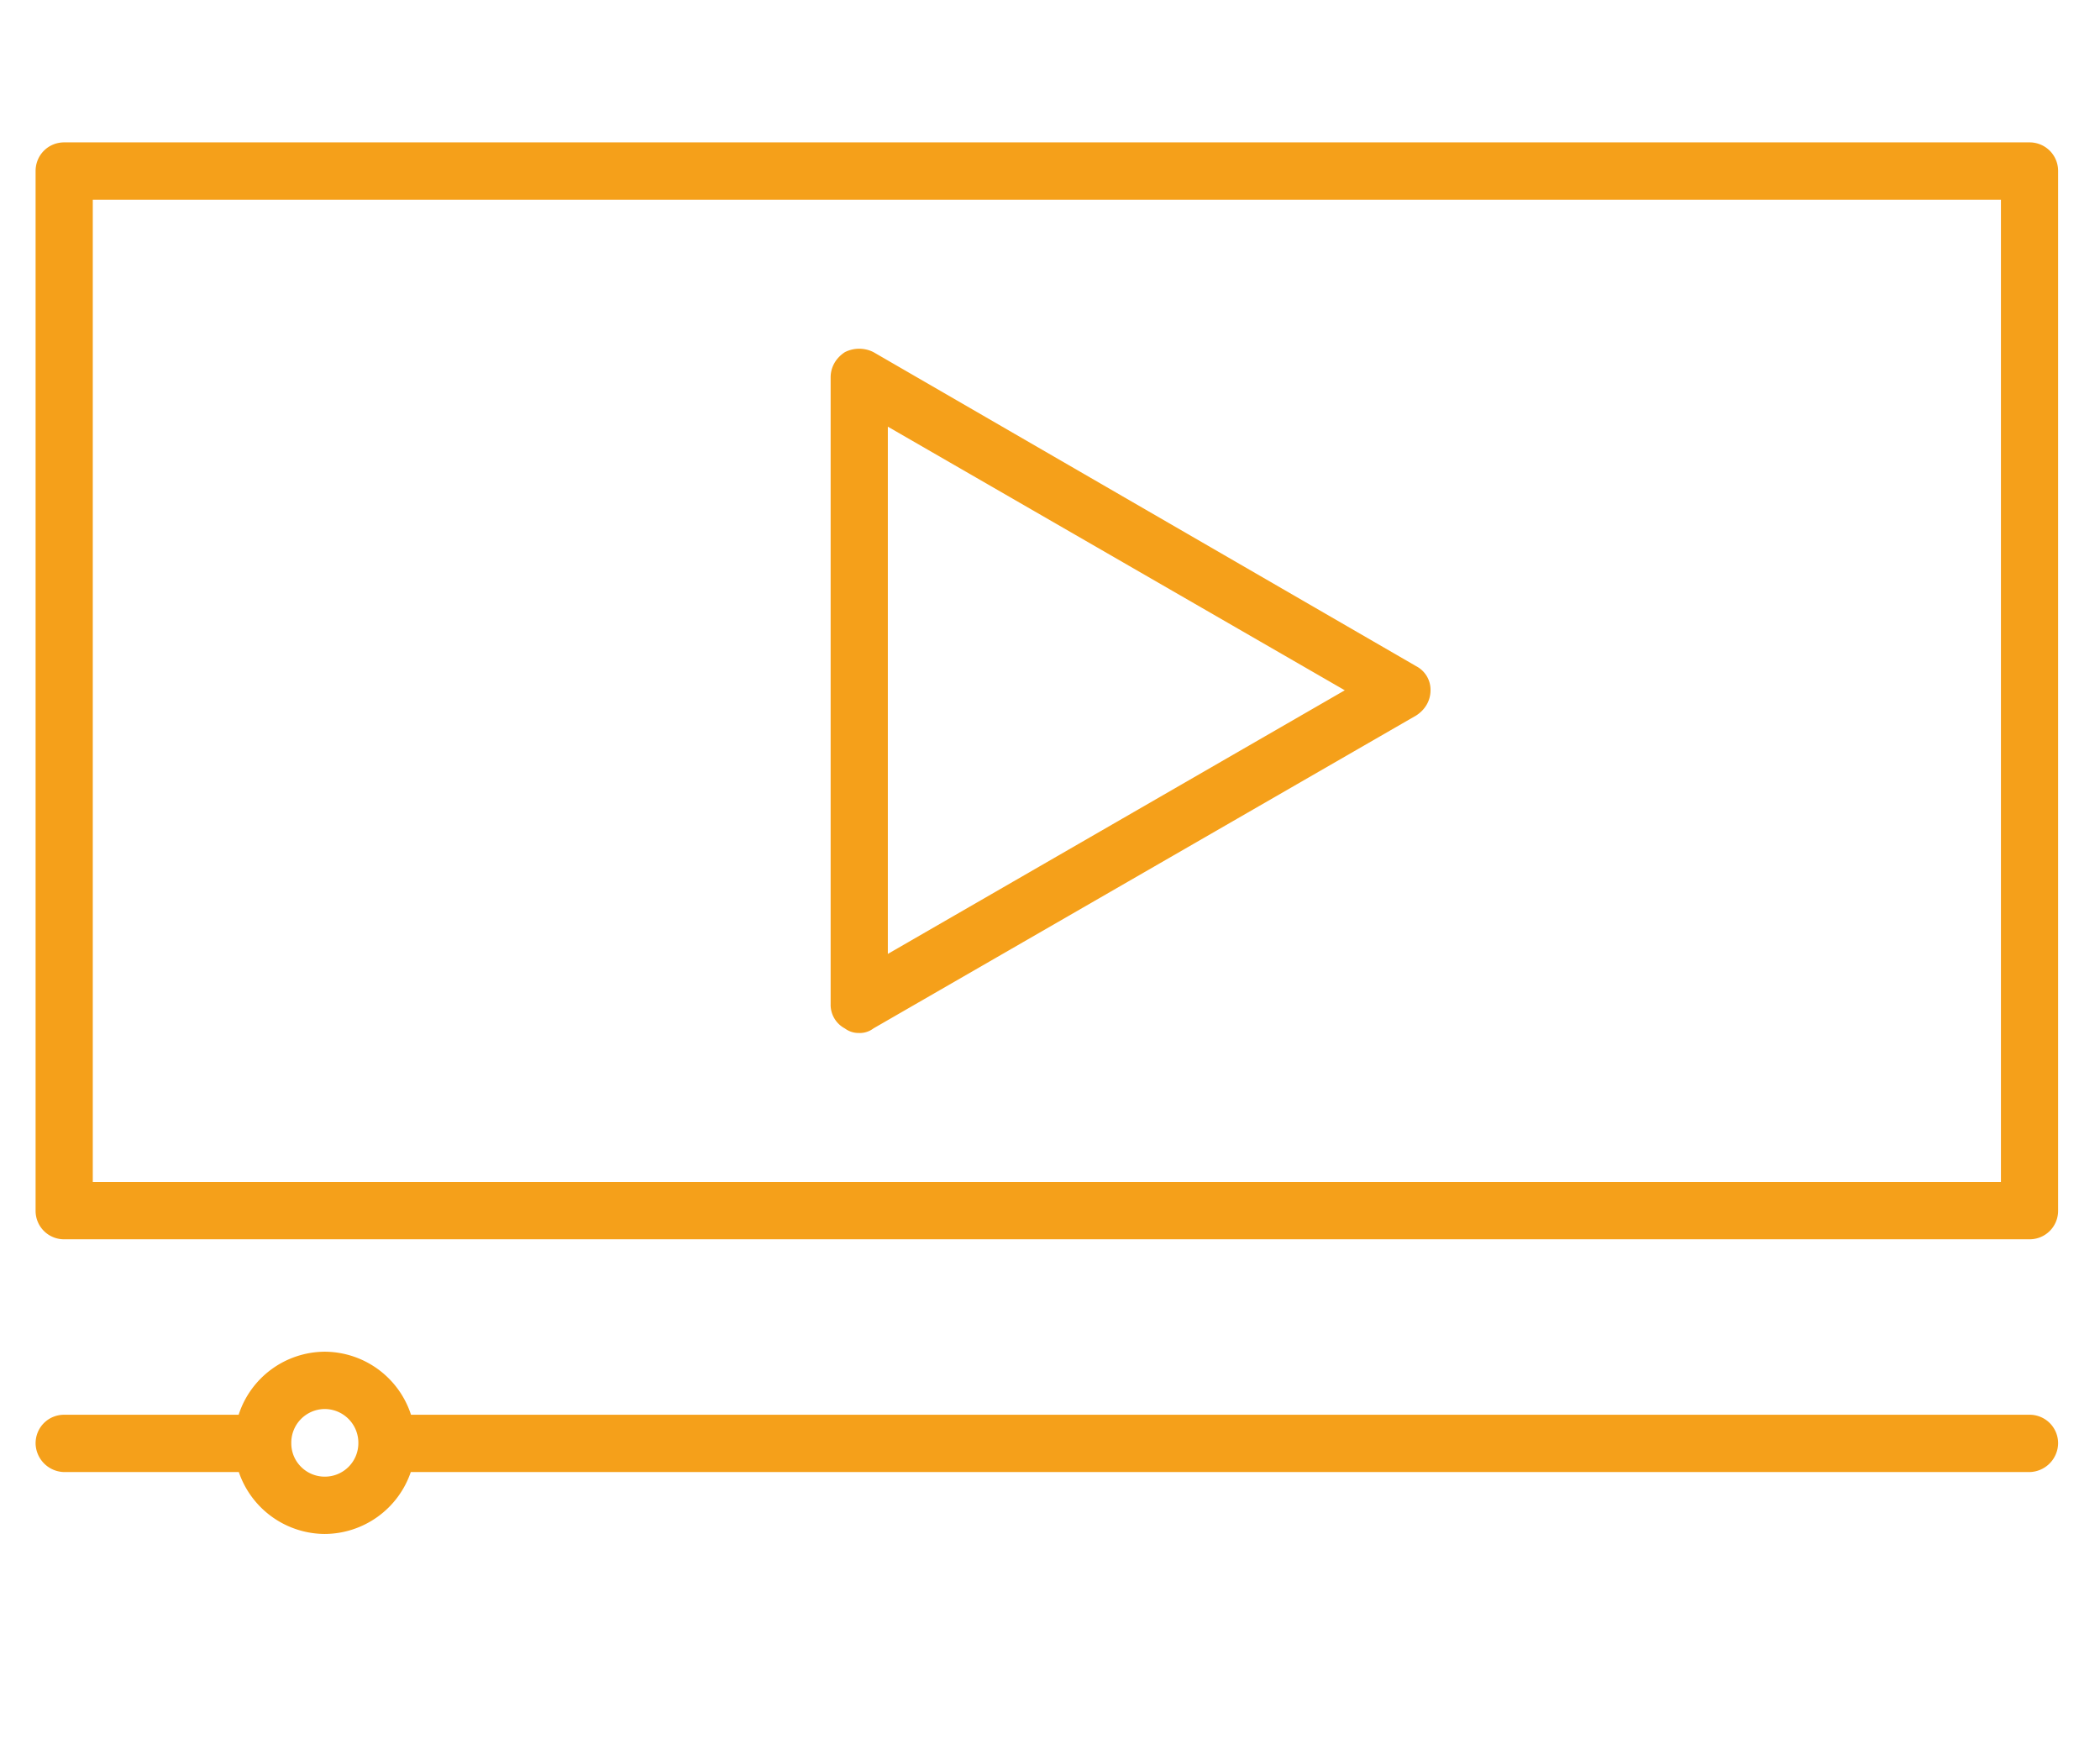
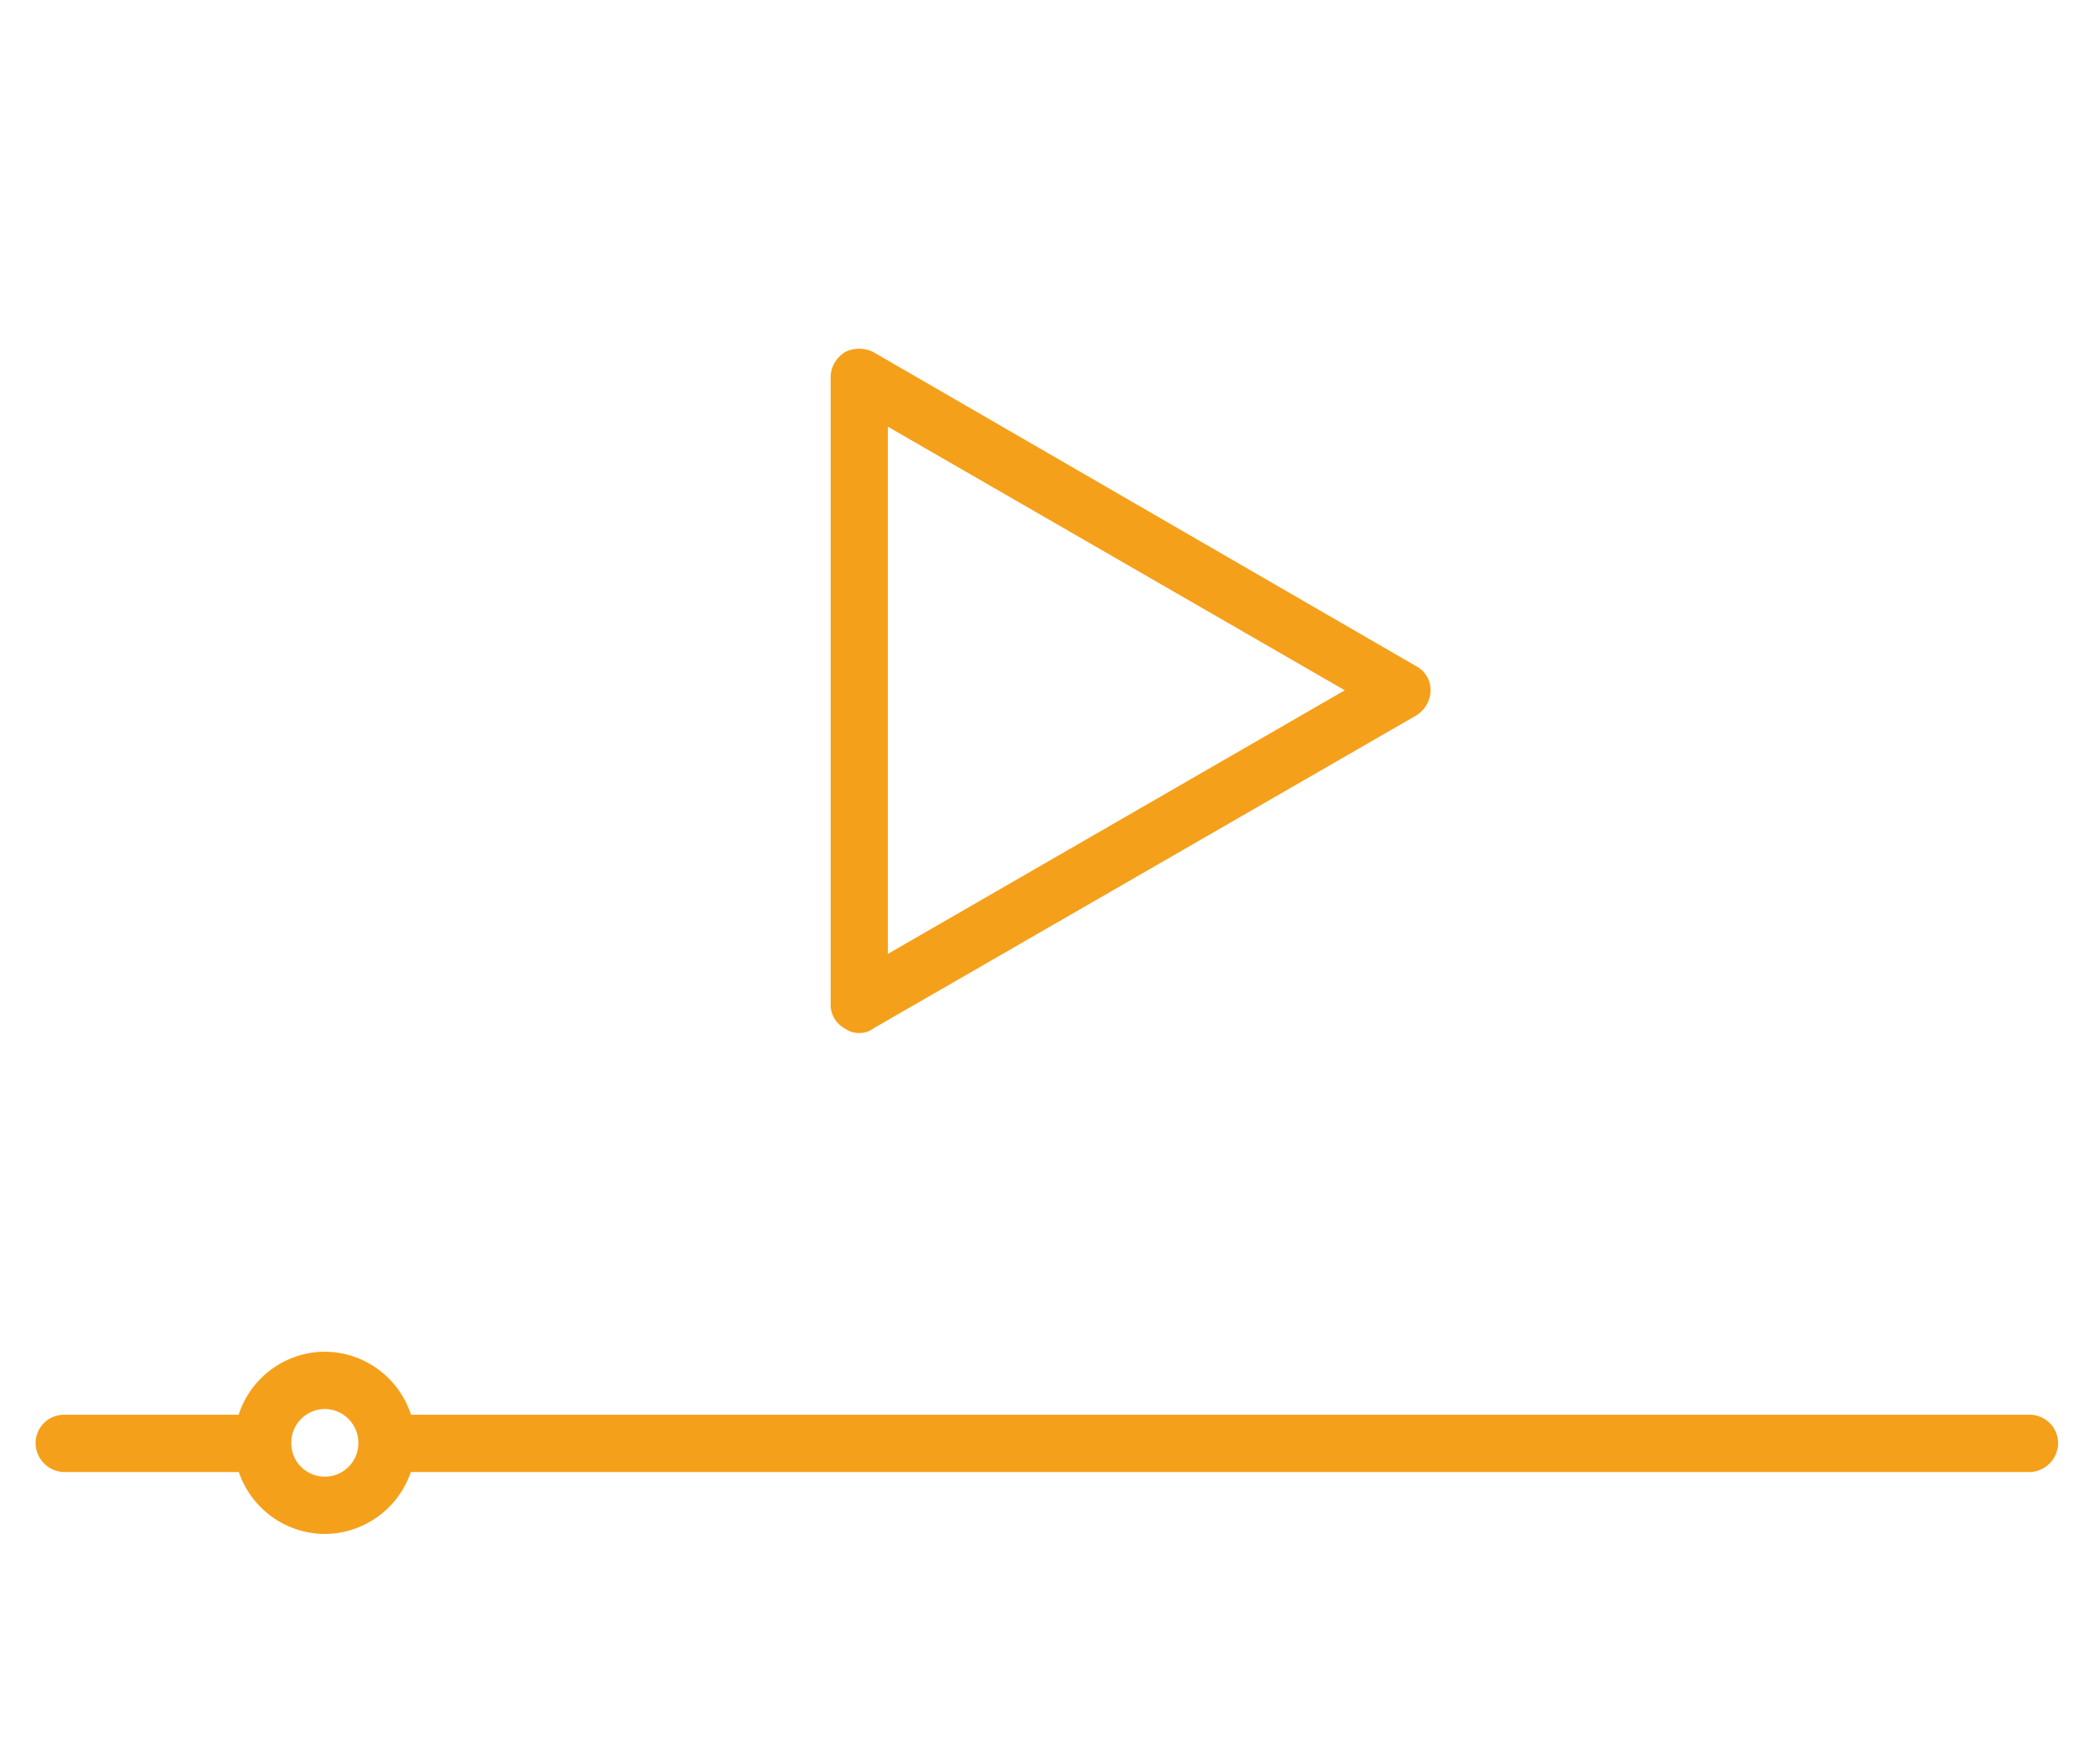
<svg xmlns="http://www.w3.org/2000/svg" width="59" height="49" viewBox="0 0 59 49">
  <g id="iconVideosOrange" stroke="none" stroke-width="1" fill="none" fill-rule="evenodd">
    <g id="Group-34-Copy" transform="translate(1 4)" fill="#F5A01A">
-       <path d="M1.607 29.205h53.61V1.61H1.607v27.595zm54.411 1.61H.802A.798.798 0 010 30.01V.805C0 .355.357 0 .802 0h55.216a.8.8 0 01.805.805V30.01a.8.8 0 01-.805.805z" id="Fill-15550" />
      <path d="M23.944 7.986v14.812l12.838-7.406-12.838-7.406zm-.805 17.033a.638.638 0 01-.403-.128.751.751 0 01-.399-.677V6.601c0-.29.151-.547.4-.708a.887.887 0 01.804 0l15.247 8.822a.748.748 0 01.403.677c0 .29-.152.547-.403.708l-15.247 8.79a.638.638 0 01-.402.13z" id="Fill-15551" />
      <path d="M8.124 33.973a2.56 2.56 0 012.423 1.771h45.471a.8.8 0 01.805.805.82.82 0 01-.805.805H10.541a2.566 2.566 0 01-2.417 1.739 2.564 2.564 0 01-2.414-1.739H.802A.82.82 0 010 36.549c0-.451.357-.805.802-.805h4.903a2.557 2.557 0 012.42-1.771zm0 1.61a.945.945 0 00-.94.966c0 .515.422.934.94.934a.94.94 0 00.944-.934.948.948 0 00-.944-.966z" id="Combined-Shape" />
    </g>
  </g>
</svg>